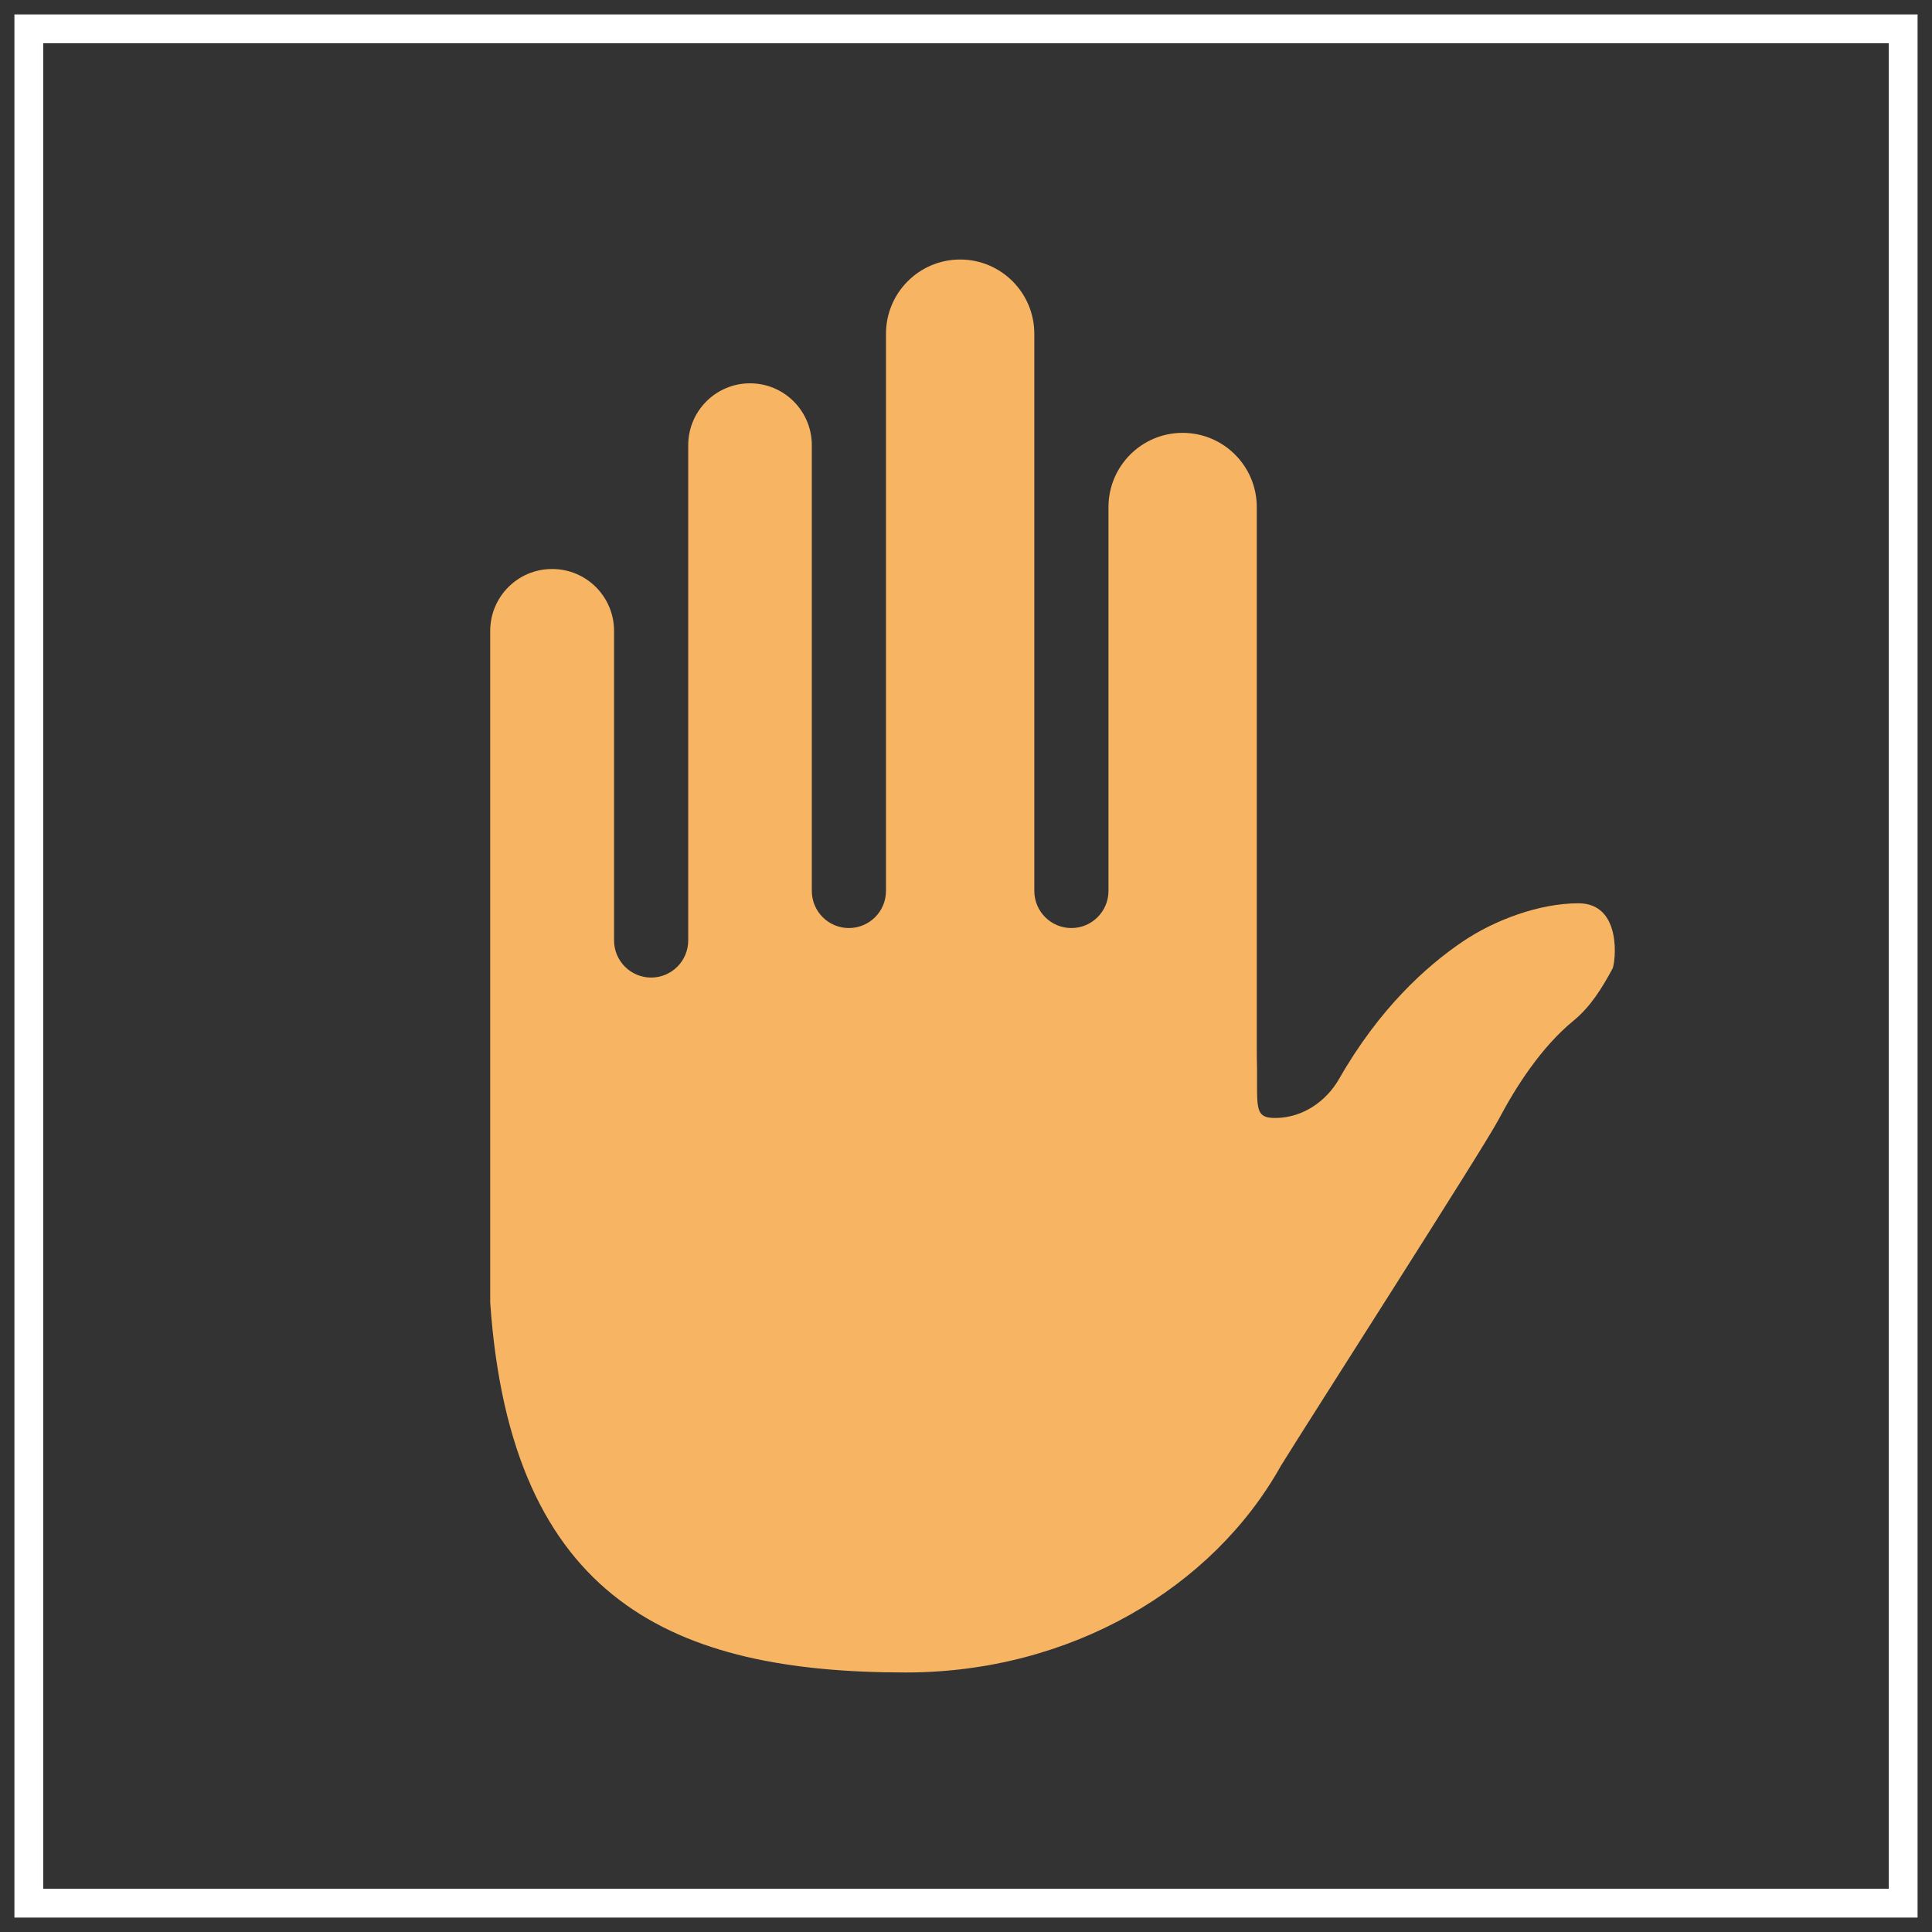
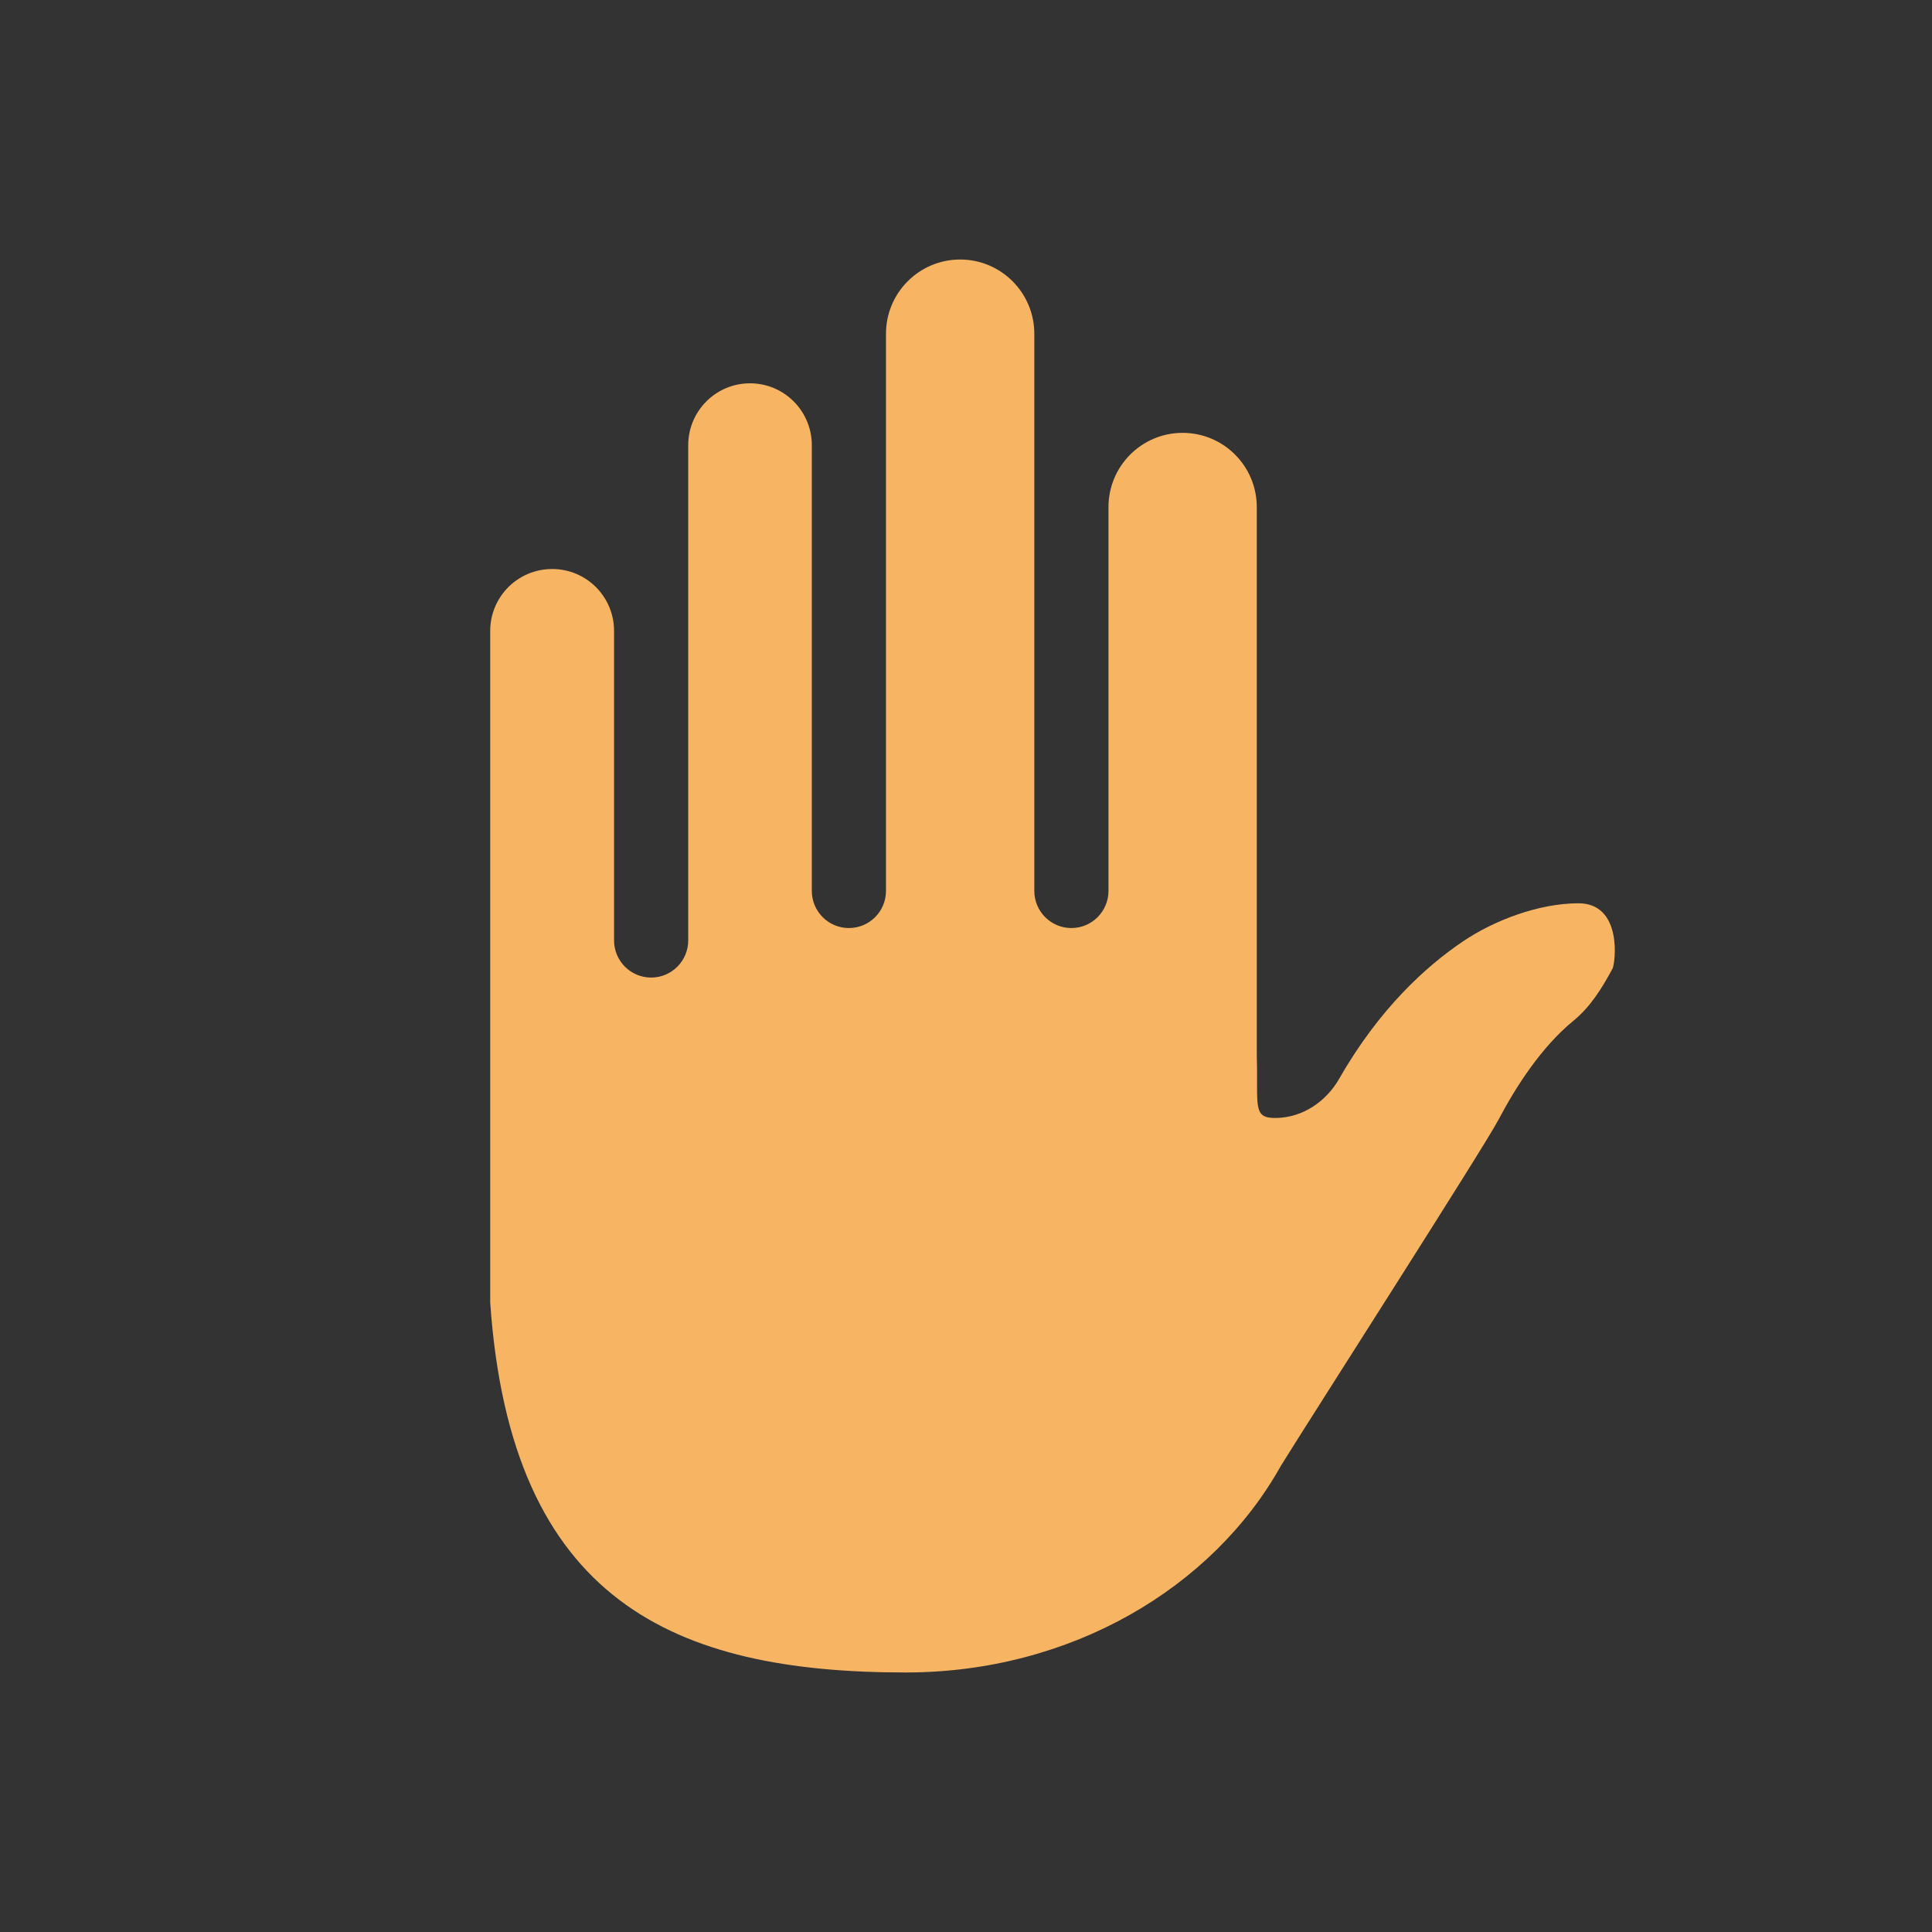
<svg xmlns="http://www.w3.org/2000/svg" width="67px" height="67px" viewBox="0 0 67 67" version="1.1">
  <rect x="0" y="0" width="67" height="67" fill="#333333" stroke="none" />
  <title>lightbulb</title>
  <desc>Created with Sketch.</desc>
  <defs />
  <g id="Page-1" stroke="none" stroke-width="1" fill="none" fill-rule="evenodd">
    <g id="lightbulb" transform="translate(1, 1)">
      <g id="hold" transform="translate(16, 8)" fill-rule="nonzero" fill="#F7B563">
-         <path d="M21.441,8.587 L21.441,21.896 C21.441,22.607 20.864,23.184 20.155,23.184 L20.155,23.184 C19.445,23.184 18.869,22.607 18.869,21.896 L18.869,2.576 C18.869,1.153 17.717,0 16.297,0 L16.297,0 C14.876,0 13.725,1.153 13.725,2.576 L13.725,21.896 C13.725,22.607 13.149,23.184 12.439,23.184 L12.439,23.184 C11.729,23.184 11.153,22.607 11.153,21.896 L11.153,6.44 C11.153,5.254 10.194,4.293 9.01,4.293 L9.01,4.293 C7.826,4.293 6.867,5.254 6.867,6.44 L6.867,23.613 C6.867,24.324 6.291,24.901 5.581,24.901 L5.581,24.901 C4.871,24.901 4.295,24.324 4.295,23.613 L4.295,12.88 C4.295,11.694 3.336,10.733 2.152,10.733 L2.143,10.733 C0.959,10.733 0,11.694 0,12.88 L0,36.173 C0.717,46.546 6.395,49 14.411,49 C20.126,49 25.055,46.073 27.422,41.829 C28.417,40.22 34.446,30.817 34.964,29.835 C35.568,28.689 36.451,27.31 37.566,26.398 C38.16,25.912 38.555,25.267 38.921,24.591 C39.015,24.418 39.287,22.319 37.729,22.325 C36.378,22.33 34.836,22.9 33.717,23.658 C32.463,24.507 30.835,25.973 29.444,28.407 C28.992,29.199 28.183,29.75 27.273,29.77 C26.415,29.79 26.637,29.369 26.584,27.593 L26.584,27.593 L26.584,25.027 L26.584,8.587 C26.584,7.164 25.433,6.011 24.012,6.011 L24.012,6.011 C22.592,6.011 21.441,7.164 21.441,8.587 Z" id="Shape" />
+         <path d="M21.441,8.587 L21.441,21.896 C21.441,22.607 20.864,23.184 20.155,23.184 L20.155,23.184 C19.445,23.184 18.869,22.607 18.869,21.896 L18.869,2.576 C18.869,1.153 17.717,0 16.297,0 L16.297,0 C14.876,0 13.725,1.153 13.725,2.576 L13.725,21.896 C13.725,22.607 13.149,23.184 12.439,23.184 L12.439,23.184 C11.729,23.184 11.153,22.607 11.153,21.896 L11.153,6.44 C11.153,5.254 10.194,4.293 9.01,4.293 L9.01,4.293 C7.826,4.293 6.867,5.254 6.867,6.44 L6.867,23.613 C6.867,24.324 6.291,24.901 5.581,24.901 L5.581,24.901 C4.871,24.901 4.295,24.324 4.295,23.613 L4.295,12.88 C4.295,11.694 3.336,10.733 2.152,10.733 C0.959,10.733 0,11.694 0,12.88 L0,36.173 C0.717,46.546 6.395,49 14.411,49 C20.126,49 25.055,46.073 27.422,41.829 C28.417,40.22 34.446,30.817 34.964,29.835 C35.568,28.689 36.451,27.31 37.566,26.398 C38.16,25.912 38.555,25.267 38.921,24.591 C39.015,24.418 39.287,22.319 37.729,22.325 C36.378,22.33 34.836,22.9 33.717,23.658 C32.463,24.507 30.835,25.973 29.444,28.407 C28.992,29.199 28.183,29.75 27.273,29.77 C26.415,29.79 26.637,29.369 26.584,27.593 L26.584,27.593 L26.584,25.027 L26.584,8.587 C26.584,7.164 25.433,6.011 24.012,6.011 L24.012,6.011 C22.592,6.011 21.441,7.164 21.441,8.587 Z" id="Shape" />
      </g>
-       <rect id="Rectangle" stroke="#FFFFFF" x="0" y="0" width="65" height="65" />
    </g>
  </g>
</svg>